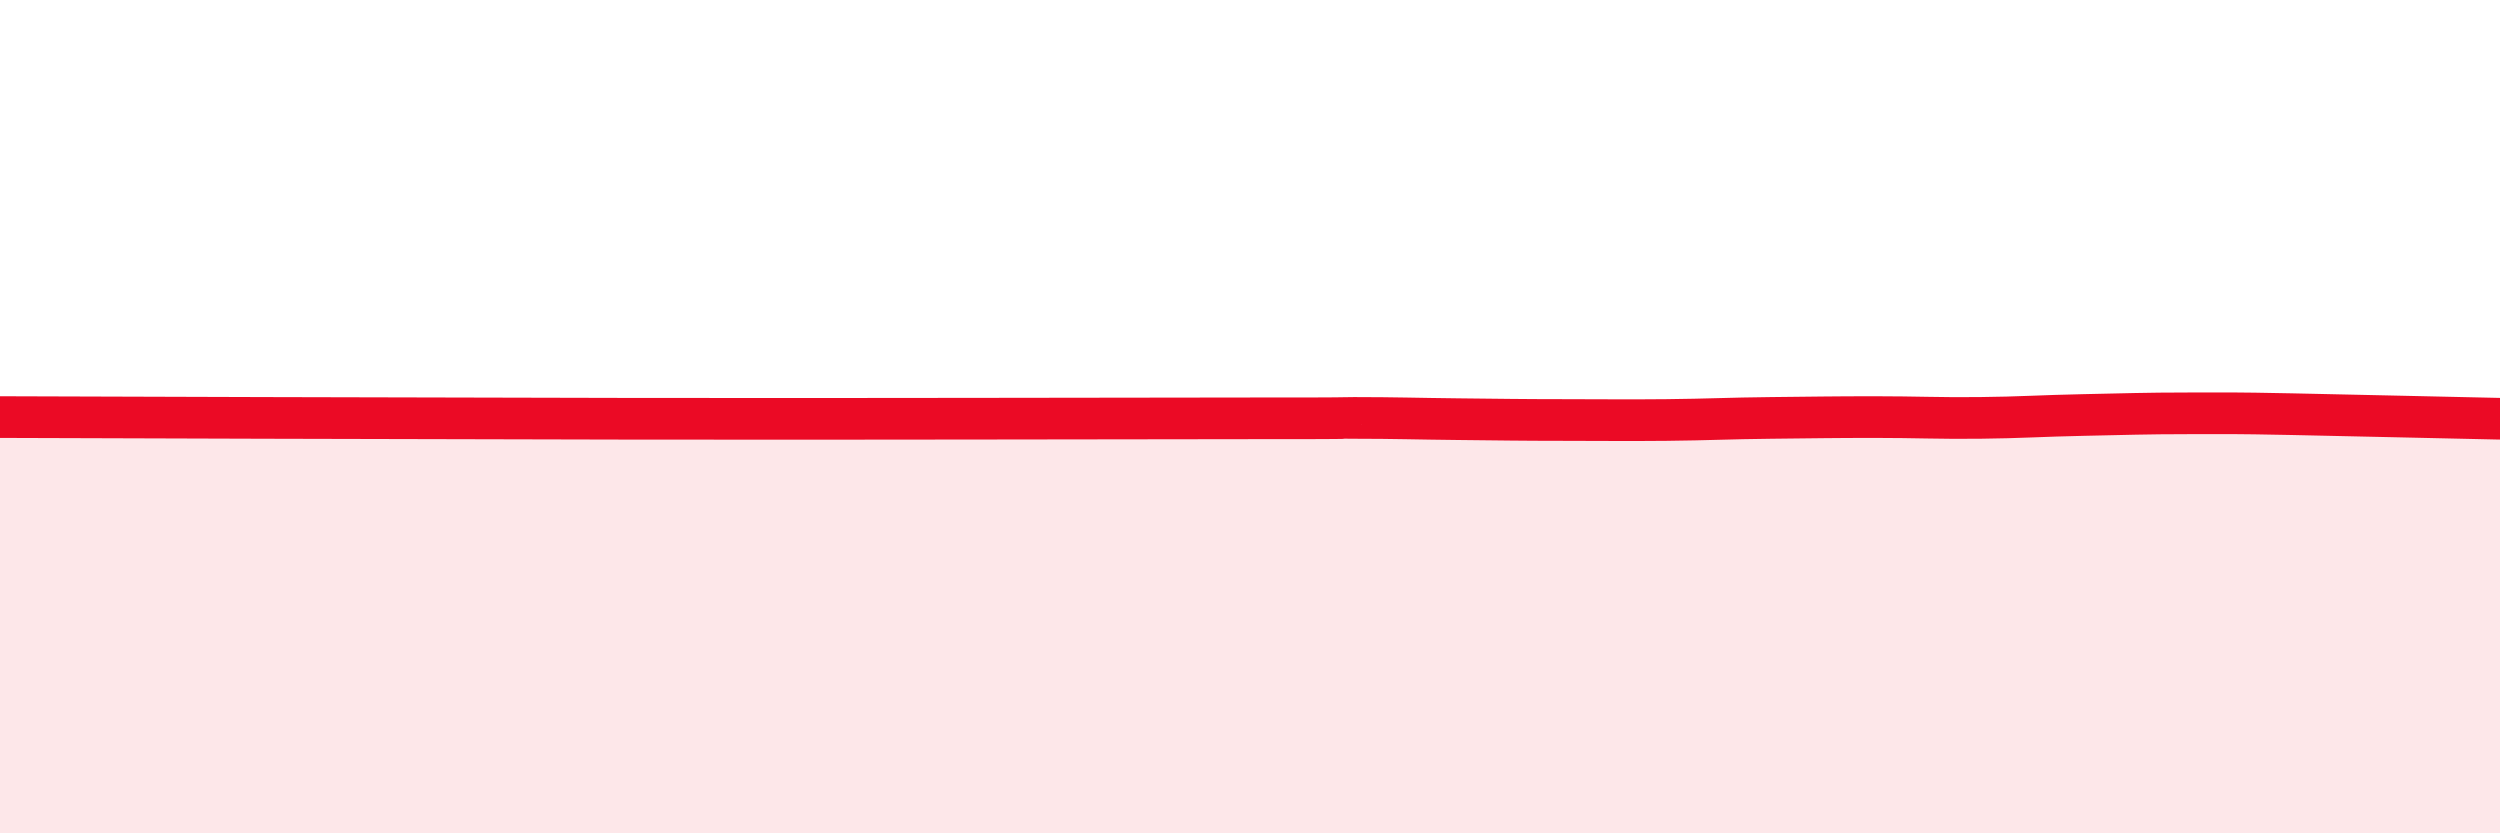
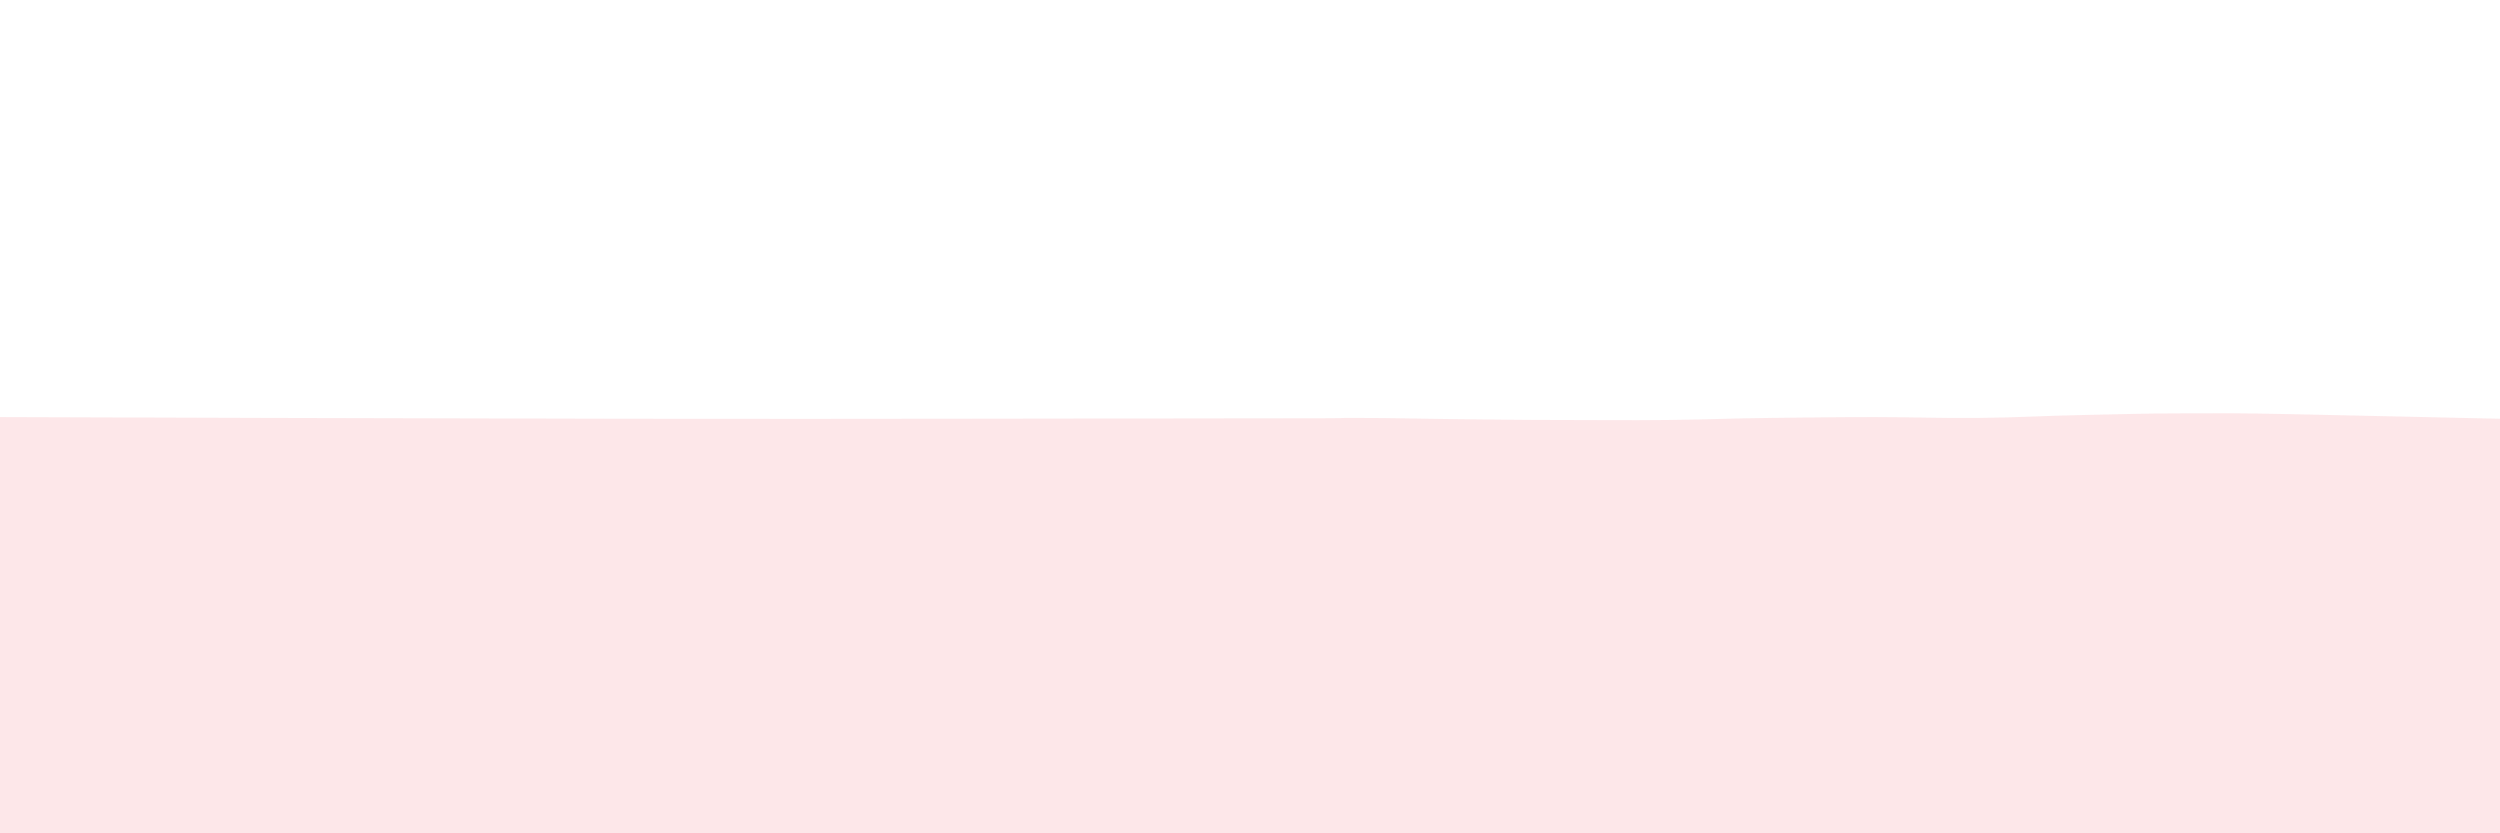
<svg xmlns="http://www.w3.org/2000/svg" width="60" height="20" viewBox="0 0 60 20">
  <path d="M 0,10.01 C 3,10.02 9,10.04 15,10.05 C 21,10.06 26.5,10.04 30,10.04 C 33.5,10.04 31.5,10.03 32.5,10.03 C 33.5,10.03 34,10.05 35,10.06 C 36,10.07 36.5,10.08 37.5,10.08 C 38.5,10.08 39,10.09 40,10.08 C 41,10.07 41.5,10.04 42.5,10.03 C 43.5,10.02 44,10.01 45,10.01 C 46,10.01 46.5,10.04 47.5,10.03 C 48.5,10.02 49,9.98 50,9.96 C 51,9.94 51.5,9.92 52.5,9.92 C 53.5,9.92 53.5,9.91 55,9.94 C 56.5,9.97 59,10.03 60,10.05L60 20L0 20Z" fill="#EB0A25" opacity="0.1" stroke-linecap="round" stroke-linejoin="round" />
-   <path d="M 0,10.01 C 3,10.02 9,10.04 15,10.05 C 21,10.06 26.5,10.04 30,10.04 C 33.5,10.04 31.5,10.03 32.5,10.03 C 33.5,10.03 34,10.05 35,10.06 C 36,10.07 36.5,10.08 37.5,10.08 C 38.5,10.08 39,10.09 40,10.08 C 41,10.07 41.5,10.04 42.5,10.03 C 43.5,10.02 44,10.01 45,10.01 C 46,10.01 46.5,10.04 47.5,10.03 C 48.5,10.02 49,9.98 50,9.96 C 51,9.94 51.5,9.92 52.5,9.92 C 53.5,9.92 53.5,9.91 55,9.94 C 56.5,9.97 59,10.03 60,10.05" stroke="#EB0A25" stroke-width="1" fill="none" stroke-linecap="round" stroke-linejoin="round" />
</svg>